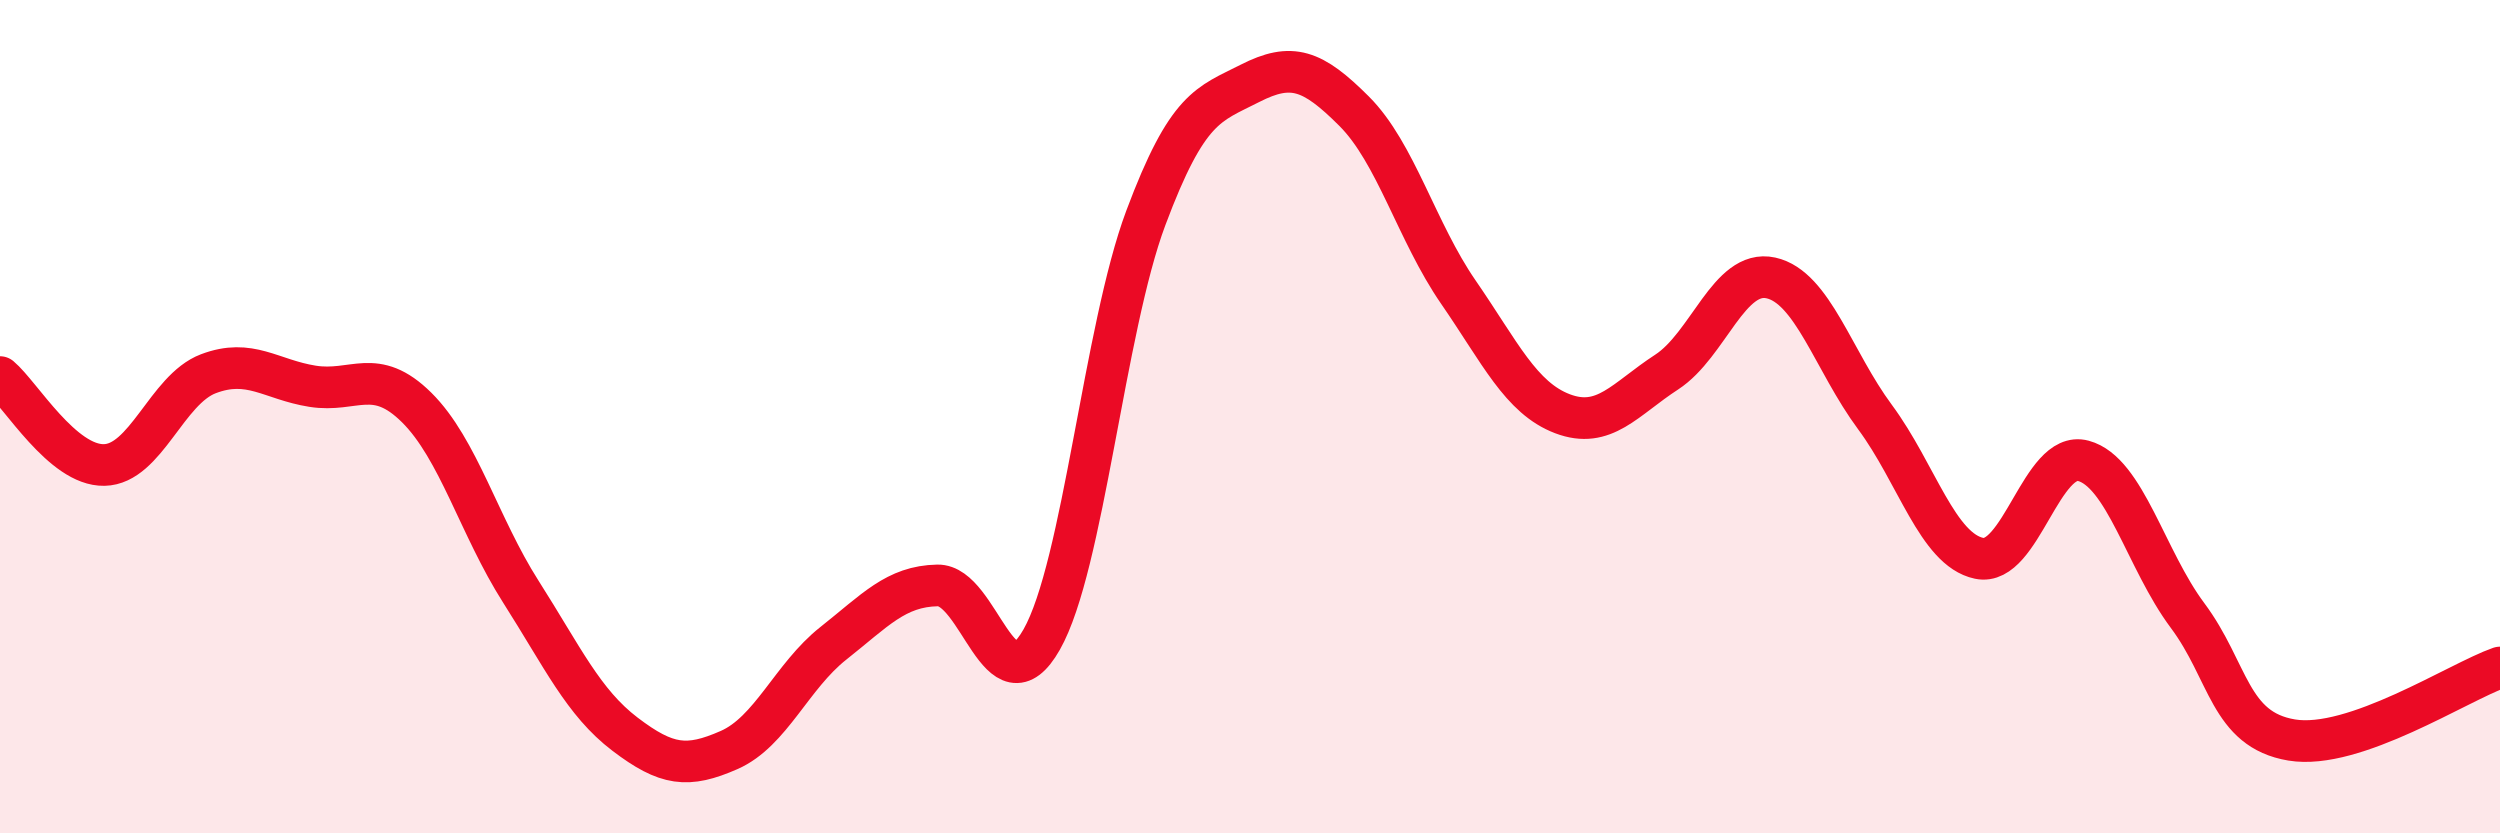
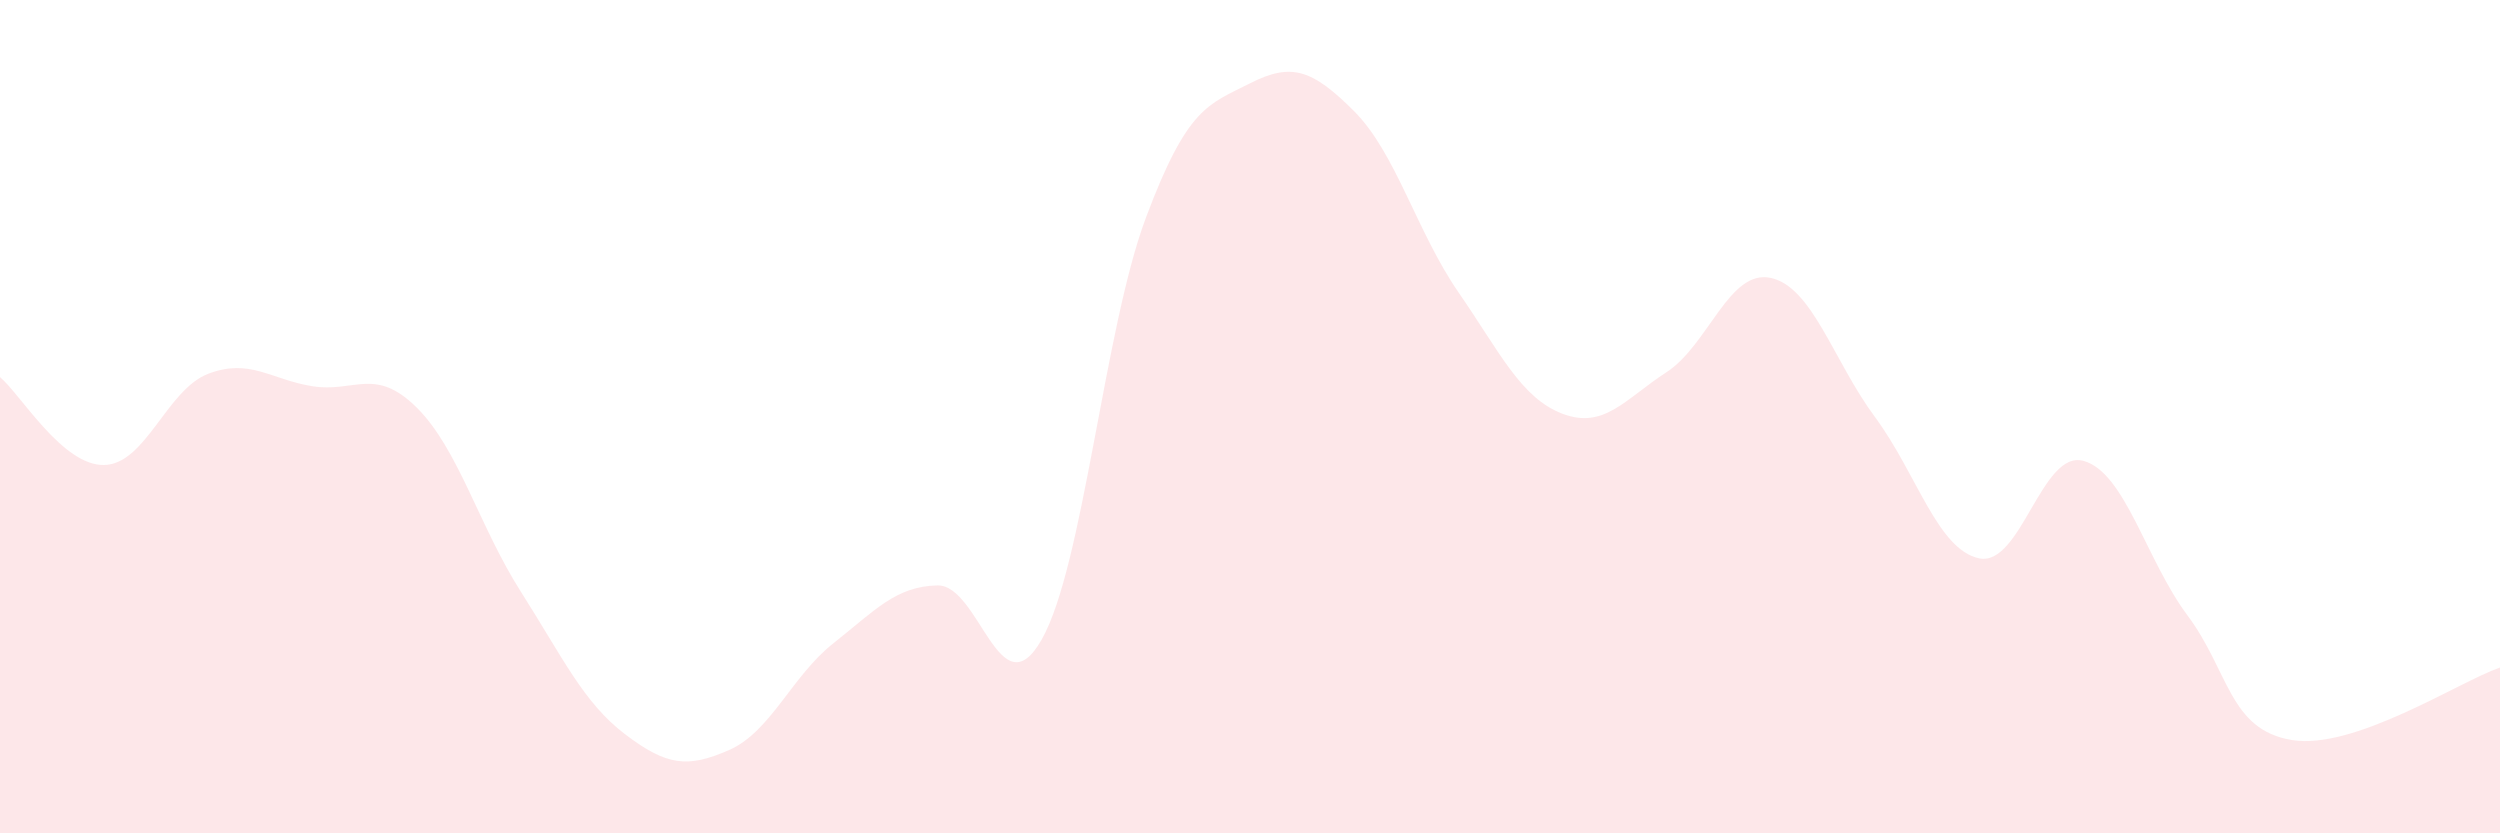
<svg xmlns="http://www.w3.org/2000/svg" width="60" height="20" viewBox="0 0 60 20">
  <path d="M 0,9.05 C 0.5,9.47 1.5,11.18 2.5,11.16 C 3.5,11.14 4,9.35 5,8.97 C 6,8.59 6.5,9.11 7.5,9.27 C 8.5,9.43 9,8.79 10,9.78 C 11,10.77 11.5,12.63 12.5,14.2 C 13.5,15.77 14,16.86 15,17.62 C 16,18.38 16.5,18.44 17.5,18 C 18.5,17.56 19,16.23 20,15.44 C 21,14.65 21.5,14.07 22.5,14.05 C 23.5,14.03 24,17.11 25,15.35 C 26,13.59 26.5,7.9 27.5,5.23 C 28.5,2.56 29,2.51 30,2 C 31,1.49 31.5,1.67 32.5,2.67 C 33.5,3.67 34,5.56 35,7.01 C 36,8.46 36.5,9.55 37.5,9.93 C 38.5,10.31 39,9.58 40,8.93 C 41,8.28 41.5,6.45 42.5,6.67 C 43.5,6.89 44,8.66 45,10.01 C 46,11.36 46.5,13.19 47.5,13.4 C 48.5,13.61 49,10.79 50,11.06 C 51,11.33 51.5,13.43 52.5,14.77 C 53.5,16.11 53.5,17.51 55,17.76 C 56.5,18.01 59,16.37 60,16.02L60 20L0 20Z" fill="#EB0A25" opacity="0.1" stroke-linecap="round" stroke-linejoin="round" />
-   <path d="M 0,9.05 C 0.5,9.47 1.5,11.18 2.5,11.16 C 3.5,11.14 4,9.35 5,8.97 C 6,8.59 6.5,9.11 7.5,9.27 C 8.5,9.43 9,8.79 10,9.78 C 11,10.77 11.5,12.63 12.5,14.2 C 13.5,15.77 14,16.86 15,17.62 C 16,18.38 16.5,18.44 17.5,18 C 18.5,17.56 19,16.23 20,15.44 C 21,14.65 21.5,14.07 22.5,14.05 C 23.5,14.03 24,17.11 25,15.35 C 26,13.59 26.5,7.9 27.5,5.23 C 28.5,2.56 29,2.51 30,2 C 31,1.49 31.5,1.67 32.5,2.67 C 33.5,3.67 34,5.56 35,7.01 C 36,8.46 36.5,9.55 37.5,9.93 C 38.5,10.31 39,9.58 40,8.93 C 41,8.28 41.5,6.45 42.5,6.67 C 43.5,6.89 44,8.66 45,10.01 C 46,11.36 46.5,13.19 47.5,13.4 C 48.5,13.61 49,10.79 50,11.06 C 51,11.33 51.5,13.43 52.5,14.77 C 53.5,16.11 53.5,17.51 55,17.76 C 56.5,18.01 59,16.37 60,16.02" stroke="#EB0A25" stroke-width="1" fill="none" stroke-linecap="round" stroke-linejoin="round" />
</svg>